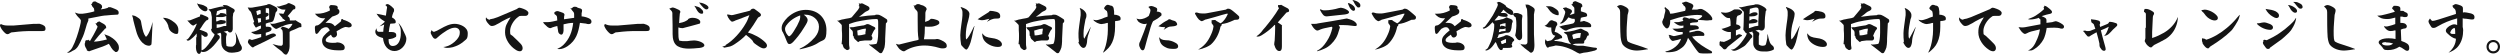
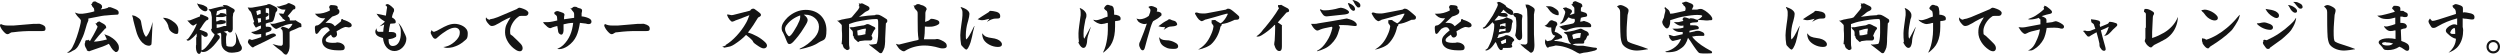
<svg xmlns="http://www.w3.org/2000/svg" id="_レイヤー_1" data-name="レイヤー_1" width="1038.5" height="22.7" version="1.1" viewBox="0 0 1038.5 22.7">
  <defs>
    <style>
      .st0 {
        fill: #141414;
      }
    </style>
  </defs>
  <path class="st0" d="M15.5,9.9c.2,0,.6,0,1,0,1.8.5,2.4,1,2.4,2s-.6,1-1.7,1-1,0-1.3,0c-.8,0-1.7,0-2.5,0-2.8,0-4.8.1-8,.5-.8,0-1,.2-1.3.4-.4.3-.7.4-1,.4-.5,0-1-.4-1.8-1.3-.5-.6-.8-1-1-1.5-.2-.3-.3-.6-.3-.9s.1-.3.4-.5c.8.4,1.6.6,2.8.6h2.5s8.3-.7,8.3-.7h1.4Z" />
  <path class="st0" d="M46.5,3.2c1.3.5,1.5.6,1.9.8.6.3.9.7.9,1.2,0,.8-.2.9-.9.9-1.3,0-2.7.2-4.1.3-.9,0-3.3.4-4,.6-1.2.2-2.4.5-3.6.7,0,.2,0,.5,0,.8-.2.4-.3.7-.6,1.5-.4,1.5-.9,3-1.2,4-.2.6-.6,1.6-1.6,3.6s-1.2,2.1-1.8,2.7c-.3.3-.5.4-.9.6-.1,0-.4.2-.6.3-.3.2-.6.4-.9.5-.3.2-.6.2-.7.2s-.3,0-.5-.3c.3,0,.5,0,.7-.2.5-.4,1.1-1,1.5-1.8,1.2-2.2,2.4-5.8,3.1-8.7.3-1.1.4-1.9.4-2.3s-.1-.4-.3-.6c-.2-.3-.3-.5-.7-.8-.4-.4-.7-.8-.9-1.1-.2-.3-.4-.6-.6-.9h0c.9.3,1.4.5,1.9.5s.8,0,1.3,0c1-.1,2.1-.3,3-.5.9-.2,1.4-.3,1.9-.5-.1-1.1-.1-1.2-.5-1.6s-.5-.6-.6-1c0,0-.1-.2-.3-.4.2,0,.3,0,.5-.3,0-.4.4-.8,1-.8s.5.1,1,.4c.2,0,.5.3.9.4.4.2,1.2.6,1.2,1.3s0,.5-.2.7c-.1.1-.2.3-.3.5,1.3-.2,2-.3,2.4-.5.5-.1.6-.2.7-.4h.9ZM36.6,16.5c0,0,.2,0,.3.2,0,.1.3.2.5.3,1-1.6,1.9-3.3,2.7-4.9.2-.4.4-.8.4-1s0-.2-.2-.4c-.1-.1-.2-.3-.3-.4-.1-.2-.2-.4-.4-.6.1,0,.3,0,.4,0s.2,0,.4-.4c.1-.2.3-.2.9-.4.4.3.6.4,1.7,1,.7.4,1.1.9,1.1,1.5s0,.3-.3.4c-.1,0-.3.2-.5.5-1.8,1.9-2.8,3.1-4.3,5,1.3,0,3-.3,5.4-.9-.2-.4-.4-.9-.6-1.3-.1-.4-.3-.6-.5-.9.4.2.8.3,1.3.5.7.2,1.5.7,2.2,1.2.9.7,1.5,1.2,2.2,2.4.3.5.4,1.1.4,1.6,0,.9-.5,1.7-1.1,1.7s-.5,0-.6-.2c-.6-.4-1-.8-1.5-1.6-.3-.5-.6-1.1-1-1.6-1.7.9-3.2,1.4-5.6,2.2-.8.3-1.8.6-2,.7-.2.1-.4.2-.5.2s-.4,0-.7-.2c-.3-.1-.4-.2-.4-.7,0,0-.3-.3-.4-.6-.3-.5-.4-1-.4-1.3s0-.3,0-.4c.1-.2.2-.4.2-.8,0-.3,0-.4.4-.6h.7Z" />
  <path class="st0" d="M58.8,10.2c.5,2.6.9,4,1.8,5.1.4-.2.6-.6,1-1.2.6-1.1,1.1-2.2,1.8-5h0s-.4,8.2-.4,8.2c0,1-.1,1.2-.3,1.4-.2.1-.5.3-.7.3-2.8,0-4.7-3.3-5.4-6-.5-1.7-1-3.7-1.2-4.5-.1-.7-.2-.9-.2-1.1-.1-.5-.2-.6-.4-1,1.1,0,1.6.3,2.9,1.2.6.5.7.7.9,1.4l.2,1.2ZM67.9,7.4c1.2,0,2.3.4,3.4,1.1,1.9,1.2,2.8,2.3,2.8,4s-.4,1.6-1,1.6-2-.7-2.6-1.6c-.2-.3-.4-.8-.6-1.6,0-.2,0-.4-.2-.7-.3-.8-.6-1.3-2-2.8h.2Z" />
  <path class="st0" d="M81.7,15.3c0-.4,0-.9,0-1.4-1,1.3-1.9,2-2.8,2.7-.3.2-.6.3-.9.3-.2,0-.3-.2-.6-.4.5-.1.7-.4,1-.7,1.4-1.8,2.7-4.1,3.4-6-.3.1-.6.3-.9.5-.3.3-.5.3-.7.3s-.6-.2-1-.6c-.2-.2-.5-.5-1.4-1.5.2,0,.3,0,.5,0,.3,0,.6,0,1-.2.1,0,.8-.3,3.8-1.5v-.4s.1-.4.1-.4c.8,0,1.1.2,1.5.4,1.5.6,1.9.8,1.9,1.3s-.3.6-.9.8c-.6.6-1.1,1.3-1.5,1.9-.2.3-.6,1.1-1.3,1.9,1.5.5,2.2.8,2.8,1.1.4.2.6.6.6,1,0,.6-.4.9-1,.9s-.5-.2-.8-.4c-.4-.2-.6-.4-.8-.6v6.6c.1,0,.5-.1.9-.4,1.3-.9,2.7-2.9,4.2-5.4.2-.3.3-.6.3-.8s-.1-.2-.3-.3l-.4-.4c-.3-.3-.5-.5-.6-.9,0-.2-.1-.3-.1-.4s0-.3.3-.4v-4.8c-.2-1.1-.3-1.8-.4-2.1-.4-.4-.6-.6-1-1.1.3,0,.5-.1.7-.1h.2c.5-.1,1.1-.3,1.5-.4,1.9-.5,2.8-.7,4-.7l-.5-.6c.3,0,.6,0,.8,0,.6,0,1.1.1,1.8.5.8.4,1.6.9,1.8,1,.4.2.6.5.6.8s-.2.6-.6,1.1l-.2,1.6v4.9c0,.8-.5,1.5-1,1.5s-.6,0-1.2-.7l-1.6.4.5.2.5.3c.3.2.3.3.3.5s0,.3-.1.5c-.2.4-.2,1-.2,1.4,0,1.4,0,2.1.2,3,.5.2.9.3,1.7.3s.8,0,1.2-.3c.9-.6,1.1-1.4,1.1-2.9,0-.5,0-1-.1-1.4,0-.4-.2-.8-.3-1.4h0c.5.7.7,1.2,1.7,3.9.1.4.2.7.7,1.5.3.5.4.8.4,1.2,0,.8-.6,1.3-1.7,1.6-1,.2-1.9.3-2.5.3-.8,0-1.4-.1-1.9-.4-1.1-.5-1.9-1.3-2.3-2.5-.1-.5-.2-1-.2-3.1v-1.3c0-.4,0-.6-.4-1l-1.4.5c.8.5,1.2.8,1.2,1.2s0,.6-.4,1c-1.6,2.1-2.7,3.5-4.4,4.6-.7.5-1.4.7-2.1.7-.3,0-.6,0-.9-.2-.1.7-.4,1-.8,1-.7,0-1.3-1.2-1.3-2.6s0-.6.1-1.2c0-.5,0-.9,0-1.8v-1.2ZM82.4,1.6c.2.1.6.2,1.2.3.6.1,1.3.4,2.1.9.3.2.5.6.5,1s-.3.9-1,.9-1.8-.8-2.4-1.5c-.4-.6-.7-1.1-1-1.9.2.2.5.3.6.4ZM91.1,5.8c.2,0,.3-.2.5-.4.7,0,1.3.1,2,.3.2.2.3.3.4.7v-1.3c0-.7,0-1.1-.2-1.4-1.5.2-2,.3-3.7,1v.3c-.2.7-.2,1-.3,1.4.3,0,.6-.1,1.1-.4h.2ZM89.8,8.9c.5,0,.6-.1,1.2-.4.4-.1.6-.2.8-.2l1.4.2c.4,0,.6.3.6.6s-.1.5-.4.6c-.6.2-1.4.4-2.3.4s-.7,0-1.1,0v1.5c1-.1,1.8-.4,2.1-.5.4-.1.6-.2.9-.3h1s0-4.2,0-4.2c-.4.3-1.3.5-2,.5-.9,0-1.7,0-2.2-.1v1.8Z" />
  <path class="st0" d="M110.5,11.1c.6,0,1.2,0,1.5.1.5.1.8.4.8.8s-.1.6-.5.9c-.3.2-.8.4-1.9.7v1.3c.5-.2,1.1-.4,2.1-.8.4-.1.7-.2,1-.2s1.1.2,1.1.7-.2.4-.4.5c-1.6.8-2.8,1.5-4.3,2.2-1.4.7-3,1.4-4.2,2-.3.3-.5.4-.7.4s-.6-.2-1.6-1.4c-.3-.4-.4-.6-.4-.7s0-.2,0-.3c0-.3,0-.4.2-.5,0-.2.1-.3.2-.5h.2c0,0,.3,0,.3,0,.3.2.6.3.8.3,1.2-.3,2.5-.7,3.8-1.2v-1.3c-.7.1-1.3.2-1.9.2s-1.4-.2-2.3-1c.9-.1,1.4-.2,2.1-.5.7-.3,1.4-.6,2-1v-1.2c-.5.1-.9.3-1.4.5-.2.2-.4.3-.6.3s-.3,0-.4-.3c-.4-.6-.6-1-.8-1.6.1-.1.3-.3.4-.5,0-.2-.2-.3-.2-.5-.2-.5-.3-.9-.6-2-.2-.7-.4-1.1-.6-1.6-.2-.2-.4-.3-.6-.6-.2-.2-.3-.4-.7-1.2.4,0,.8.1,1.2.1.6,0,1-.1,1.5-.2,1.9-.3,3.6-.6,5.3-1,.3-.3.6-.3.9-.3s.7.1,2.2.9c1.1.6,1.2.8,1.2,1.2s0,.6-.3.9c0,.1-.2.3-.4.5-.1.6-.2,1-.3,1.4-.3,1.1-.5,1.8-.8,2.2-.2.2-.4.3-1.2.5-.5,0-1.2.3-1.8.5v1ZM108.3,5.8c0-.7,0-.9,0-1.2s-.1-.4-.3-.5l-1.2.4c-.2,0-.3.1-.3.3h0c0,.1.3,1.5.3,1.5l1.5-.6ZM108.4,9v-1.4s-1.4,0-1.4,0l.3,1.9,1.2-.4ZM111.8,8c0-.3,0-.7,0-1.1s0-.7,0-1.2c0-.4,0-1.1,0-1.3,0-.4,0-.7-.2-1-.2,0-.5,0-.7,0s-.4,0-.5,0c0,0,0,.2,0,.4s0,.1,0,.3c0,.2,0,.4,0,1.2.8,0,1.2.2,1.2.7s-.4.7-1.2,1.1v1.2s1.3-.3,1.3-.3ZM117,11.4c.1-.2.3-.3.5-.3.3,0,1.8.5,2.4.9.6-.5,1-1,1.3-1.5.1-.2.2-.3.3-.6-.2,0-.4,0-.6,0-.5,0-1.5.3-2.3.5-1.1.4-2.4.9-3.1,1.3-.3.2-.6.3-.7.3-.3,0-.6-.1-.9-.4-.7-.5-1.2-1-1.7-1.9.4.1.6.2.8.2.5,0,1.1,0,2.2-.4,1.1-.3,2.3-.6,3.4-.9-.5-.5-.9-.7-1.2-.9,0,0-.1-.1-.1-.3-.6-.6-1.1-1.2-1.5-1.8.6,0,1.3,0,1.9.2.4-.7.7-1.2.9-1.8h-.3c-.7,0-1.3,0-1.8-.3-.5-.2-1-.5-1.6-1h.2c.6,0,1.1,0,1.4-.2.8-.2,1.5-.4,2.1-.6.3-.1.6-.2.8-.4,0,0,.3-.2.4-.2s.4,0,.6.1c1,.4,1.8.8,1.9.9.3.2.4.4.4.7s0,.6-.2.7c0,0-.1.2-.4.2-.2,0-.4.1-.5.3-.7.9-1.3,1.6-2.1,2.5.6.4.9.8.9,1.4s0,.3,0,.4c.7,0,1.3,0,1.9,0,0,0,.2-.1.3-.1s.2,0,.3.1c.5.4,1.1.7,1.8,1.1.3.1.5.3.5.9s0,.4,0,.6c0,.2-.2.2-.4.2s-.4,0-.6.1c-1.2.6-2.4,1.1-3.5,1.5,0,.1-.2.3-.4.3v.6c0,.9,0,2.2,0,3.8,0,.6,0,1.2,0,1.6s-.1,1.3-.3,1.9c-.1.3-.4.8-.7,1.3-.1.2-.4.3-.6.3s-.6-.2-.9-.5c-.5-.6-1-1.1-1.6-1.5-1.2-.8-2-1.6-3-2.4h0c.6.1,1.1.3,1.5.4.6.2,1.4.3,1.9.3s.5,0,.7-.3c.2-.2.2-.5.2-1v-1.4c0-2.2,0-3-.2-3.7-.2-.3-.5-.6-.8-1l.6-.2Z" />
  <path class="st0" d="M142.3,8.1c1.7.5,2.6,1,3.3,1.5.3.2.5.6.5,1s-.4.7-1.2.8c-.6-.1-.9-.2-1.5-.2-1.2.4-2,.8-3.6,1.8.1.5.2.9.2,1.3,0,.7-.7,1.3-1.3,1.3s-.9-.4-1.2-1.2c-1.7,1.1-2.2,1.7-2.2,2.2s.1.6.5.8c.4.2,1.2.4,2.4.4s1.2,0,1.9-.2c1.1,0,3.1.7,3.1,2.1s-1.1,1.2-2.9,1.2-3.2-.3-4.2-.7c-1.5-.7-2.3-1.8-2.3-3.3s.9-2.4,3.2-4.3c-.6-1.1-.9-1.3-1.6-1.3s-1.2.3-1.9.7c-.7.8-1,1.2-1.2,1.5-.3.4-.6.6-.8.6-.2,0-.5-.3-.5-.5-.1-.5-.2-1.3-.2-2,0-.6.2-.9.5-1,.6,0,.9-.2,1.1-.3.6-.3,2-1.7,2.7-2.7-.3,0-.6,0-.9,0-1.3,0-2.3-.6-3.4-1.9.4,0,.6,0,1,0,1.7,0,3.4-.4,5.2-1.3q0-.2,0-.5c0-.2,0-.4-.3-.9.2-.6.4-.9.9-.9.8,0,1.7.1,2.2.3.3.1.5.4.5.8s0,.3-.1.5c.5.1.8.5.8,1.1,0,1.1-1.1,1.5-3,2.1-.9.9-1.5,1.4-2.8,2.6h.9c1.2,0,2.1.2,3,1.4,1.6-1.2,1.9-1.5,2.6-2.1v-.6s.3-.3.3-.3h.5Z" />
  <path class="st0" d="M168.4,14.6c.3.7.4,1,.4,1.5,0,2.6-2.3,5.1-4.9,5.1s-4.5-2.1-4.8-5.4c-1.4-.4-2.1-.7-2.6-1.2-.4-.4-.6-1-.6-1.4s0-.6.5-1.5c0,1,.3,1.4.8,1.5.3,0,.6,0,1,0s.7,0,1,0c0-.9.2-1.9.4-3l-2,.8h0c1-.8,1.6-1.3,2.2-1.9v-.2c-1.8-1.1-2.2-1.4-3.4-3.2,1.4.3,2.8.6,3.9.8.1-.9.2-1.5.3-2.2.1-.6.2-1,.2-1.2,0-.4-.3-.6-.5-.8-.1-.1-.2-.1-.2-.2,0-.1.5-.4.8-.4s.6.1,1,.4c.5.3,1,.8,1.5,1.3.3.3.3.5.3.9s0,.4-.3.9c-.3.8-.5,1.3-.6,2,1.2.7,1.6,1.2,1.6,1.9s-.4.6-1.6.7c-.3,0-.5,0-.7.1-.3,1.3-.5,2.2-.6,3.4.4,0,.8,0,1.2,0,1.2,0,1.9.4,1.9,1.3s-.2.7-.5.9c-.6.4-1.2.6-2.7.8,0,1.8.5,2.8,1.7,2.8,2.6,0,3.4-2.8,3.4-5.3s-.1-2-1-4.3h0c1,1.2,1.4,1.8,1.9,3l1.2,2.5Z" />
  <path class="st0" d="M184.2,19.5c.7,0,1.2-.2,1.8-.4,1.1-.4,2.6-1.3,3.8-2.7.9-1.1,1.2-1.8,1.2-3s-.9-1.9-2-1.9-2,.4-3.3,1.1c-1.1.7-2.5,1.6-3.9,2.9-.5.5-.7.6-1,.6-.4,0-.7-.2-1.1-.8-.3-.5-.8-1.4-.8-1.6s.1-.7.4-1.2c.5.7.6.7,1.1.7.9-.3,1.3-.5,2.7-1.3,1.8-1,3.7-2,5.8-2s5.4,1.3,5.4,3.9-.6,2.4-1.9,3.6c-1.2,1-2.6,1.7-4.3,2.2-.8.2-1.6.3-2.3.3-.5,0-.7,0-1.5-.3h0Z" />
  <path class="st0" d="M203.6,8c1.1-.2,1.7-.3,3.2-.9,2.6-1.1,5.1-2.2,7.8-3.3.6-.4.8-.6,1.2-.6s.8.2,1.7.5c1.3.5,2,1.1,2,1.7s-.4,1.2-1.2,1.2c-.6,0-1.2,0-1.8,0s-.7,0-1.2.4c-1.8,1.2-3.4,3.8-3.4,5.8s.2,1.4,1,2.1c1.2,1.1,2.1,2,3.2,3.1.8.8,1,1.4,1,2.1s-.5,1.2-1.1,1.2-1.2-.2-1.9-.7c-2.3-1.5-4.3-4.3-4.3-7.1s.7-3.6,2.3-6.3c-1.2.4-2.3,1-3.6,1.7-.7.5-1.5.9-2.3,1.3-.6.4-1.4.6-1.9.6s-.9-.3-1.4-.9c-.6-.6-1.1-1.5-1.1-1.9,0-.2,0-.4.1-.8.5.7.8.9,1.6,1Z" />
  <path class="st0" d="M241.5,6.8c.7,0,2,.3,2.9.7.9.4,1.3.8,1.3,1.5s-.5,1-1.1,1-.6,0-1.2-.2c-.9-.1-1.7-.2-2.5-.3-.7,4.3-1.6,7.2-5,9.6-1.3.9-2.6,1.3-3.5,1.3s-.4,0-.9-.1c1.1-.5,1.6-.8,2.4-1.5,2.6-2.5,3.8-5.6,4.2-9.3-1.3,0-2.8.3-4,.6,0,1.3,0,1.8,0,2.7-.1,1.1-.5,1.6-.9,1.6s-1.1-.4-1.3-1.1c0-.4-.2-1-.4-2.5-.9.2-1.5.4-2.1.6-.3.2-.7.3-.8.3-.3,0-1-.2-1.7-1-.5-.5-1-.8-1.3-1.5.7,0,1,0,1.3,0,1.1,0,1.7,0,4.6-.7-.1-1.4-.1-1.6-.2-1.8-.2-.3-.4-.5-1-.9v-.7c.6-.4.8-.5,1.2-.5.3,0,.7.1,1.1.3.3,0,.4.2.9.3.6.2.9.4,1,.9-.2.7-.2,1-.2,1.6v.3c1.4-.2,2.8-.4,4.2-.6v-1.2c0-.7,0-1-.7-1.7l-.9-1.2.6.2c.5-.6.8-.7,1.2-.7.4,0,.8,0,1.1.3.3.2.8.3,1.2.4.4.1.8.4.8.8s-.1.8-.2,1.2c0,.5,0,.9,0,1.3h.5Z" />
  <path class="st0" d="M266.5,9.9c.2,0,.6,0,1,0,1.8.5,2.4,1,2.4,2s-.6,1-1.7,1-1,0-1.3,0c-.8,0-1.7,0-2.5,0-2.8,0-4.8.1-8,.5-.8,0-1,.2-1.3.4-.4.3-.7.4-1,.4-.5,0-1-.4-1.8-1.3-.5-.6-.8-1-1-1.5-.2-.3-.3-.6-.3-.9s.1-.3.4-.5c.8.4,1.6.6,2.8.6h2.5s8.3-.7,8.3-.7h1.4Z" />
-   <path class="st0" d="M285.7,8c.8-.5,1.3-.6,2-.6,1.7,0,3.2.8,3.2,1.7s-.4.7-1.3,1c-1.7.5-4.1,1.1-6,1.6-.7,0-1.2-.1-1.8-.3,0,1.1,0,1.5,0,2.2,0,1.5,0,2.2.4,3.3.9.2,1.8.2,2.2.2.7,0,1.5,0,2.5-.2.5,0,1.1-.1,1.4-.1.7,0,1.9.2,2.8.6.9.4,1.5.9,1.5,1.4s-.5.9-1.9,1.1c-1.8.2-3.7.3-4.5.3-1.6,0-3.3-.2-4.7-1-1.7-1-2.1-3.2-2.1-5,0-2.4,0-5.1-.1-7.8,0-.3,0-.6,0-1-.1-.6-.2-.8-1.3-1.8.8-.3,1.2-.5,1.4-.5.4,0,1.7.5,2.4.9.5.2.8.6.8.8,0,.2,0,.5-.2.8-.1,1.4-.2,1.8-.3,4,2.1-.4,2.6-.7,3.8-1.5ZM291.1,3.6c.7.5,1,.9,1,1.5s-.3.6-.7.6c-.6,0-1.1-.4-1.5-.9-.3-.4-.5-.7-.8-1.3-.2-.4-.4-.7-.7-1.1,1.2.3,2,.5,2.7,1.1ZM290.6,1.1c1,0,2.1.5,2.9,1,.7.5.8.8.8,1.1s-.3.7-.8.7-.7-.2-1.3-.7c-.2-.2-.5-.5-1.1-1.2-.2-.3-.4-.6-.7-1h.2Z" />
  <path class="st0" d="M301.4,18.7c3.1-1.8,6.5-5.6,8.4-9,.6-1,1-2,1.5-3.4-1.2.5-3.2,1.2-4.4,1.7-1.3.4-1.6.6-2,.8-.3.1-.6.2-.7.2-.3,0-.6-.2-1.1-.8-.5-.6-.8-1.2-1.1-2,0-.1.2-.2.3-.2.4,0,.7.2,1.6.3.3,0,.8-.1,1.9-.4,2.1-.5,3.7-.9,5.5-1.4.4-.1.4-.1.6-.5.5-.4.7-.4,1.1-.4.3,0,.5.2,1.2.7.3.2.8.6,1.2.9.4.3.7.6.7,1s-.2.6-1.2,1.1c-1.3,2.2-2.7,4.3-4.2,6.2,2.6.8,5.1,2.1,7.1,4,.6.6.8,1,.8,1.5,0,.6-.6,1.1-1.3,1.1-.7,0-1.4-.3-3.1-1.5-.7-.5-1-.7-1.3-1.1-.2-.6-.5-.9-1.5-1.8-.6-.5-1.1-.9-1.5-1.2-1.2,1.3-2.8,2.6-4.8,3.9-.6.4-1.2.7-1.8.9-.6.1-1.7.4-2.4.5-.1,0-.4-.2-.9-.5.7,0,.9-.2,1.6-.5Z" />
  <path class="st0" d="M332.1,20.3c2.6-1.2,4.4-2.6,6.4-4.8,1.2-1.5,1.7-2.8,1.7-4.4,0-2.9-2.6-5-5.6-5s-.5,0-.7,0c1.2.9,1.6,1.6,1.6,2.2s-.3,1.3-1.4,3c-1.8,3-3.4,4.8-4.6,6.1-.6.6-1.1.9-1.5.9s-.6-.1-.8-.4c-.2-.4-.5-.9-1-2.3-.3-.8-.6-1.4-1-2.2-.4-.5-.5-1.1-.5-1.8,0-1.4.9-2.8,2.5-4.4,2.2-2,4.8-3.1,7.5-3.1,5.3,0,8.6,3.6,8.6,8.4s-1.2,3.8-3.3,5.2c-1.7,1.2-4.1,2-7.8,2.8v-.2ZM326.7,10.4c-.4.6-.6,1.1-.6,1.7s.4,1.7,1,2.4c.3.4.6.6.7.6s.6-.3,1-.8c.6-.7,1.3-1.9,2.3-3.6.8-1.6,1.3-2.6,1.3-3.5s0-.5,0-.8c-2.3.8-4.5,2.3-5.7,4.1Z" />
  <path class="st0" d="M349.6,18.3c.2-1.2.2-2.5.2-3.3s0-1.3-.1-2.5c0-.3,0-.7,0-1.2,0-.7,0-.9-.2-1.1-.4-.5-.8-.8-1.2-1.2-.1,0-.3-.3-.6-.4.4,0,.7,0,1.1-.2.6-.2,1.2-.4,1.6-.4.6-.1,1.2-.3,2.1-.4.4,0,.8-.2,1.3-.4l2.6-3.1c.5-.8.6-.9.6-1.2s0-.2,0-.2c-.2-.1-.3-.2-.3-.4h.2s0-.5,0-.5c0-.2,0-.3-.3-.6.3.2.6.3.7.4.2-.1.3-.2.5-.2.2,0,.6,0,1,.3.5.2,1.1.6,1.6.8.4.2.8.5.8,1s-.3.7-.6.9c-.8.3-1.2.6-1.6.9l-.7.6c-.5.4-.8.6-1.5,1.1,3.2-.5,4.8-.6,6.7-.7l.3-.2h.7c.6,0,1.1.2,1.6.5s1.4.8,2.1,1.3c.3.2.4.4.4.8s-.2.7-.6,1l-.3,6.3c0,.9,0,1.6-.1,2.5-.1,1.1-.2,1.4-.6,2.3-.5,1-.6,1.3-1.1,1.3s-.6-.2-1.1-.6c-.8-.6-1.8-1.4-2.3-1.8s-.5-.4-.8-.6c-.3-.2-.5-.3-.8-.7.4.1.8.1.9.1.3,0,1.4-.1,1.8-.2.4,0,.5-.1.6-.3.3-.6.6-2.2.6-4.4s0-2.1,0-3.9c0-1.6-.1-1.8-.8-1.8-2,0-5.3.5-8.1,1.1-1.7.4-2.5.8-3.2,1v7.7c0,.7,0,1.4.2,2.2,0,.3,0,.5-.2.6-.3.2-.5.3-.7.3s-.4,0-.7-.3c-.3-.3-.6-.4-.7-.5-.2-.4-.4-.7-.5-1.2v-.3ZM354.3,14.8c0-.4,0-.7,0-1.1,0-.4-.1-.6-.2-.9-.6-.5-1-1-1.2-1.4.6-.1.9-.1,1.5-.1,1.4-.3,2.5-.5,3.9-.7.6,0,.8-.2,1.2-.3.2-.2.6-.3.9-.3s.6.1,1.2.4c.4.2.8.5,1.4.7.3.1.6.3.6.7s0,.3-.3.5c-.2.2-.3.5-.5.8-.4.7-.5,1.1-.8,1.8.3.3.4.6.4.9,0,.6-.4,1-.8,1s-.5,0-.7,0c-.2,0-.5,0-.6,0-.8,0-1.4,0-2.6.2-.4,0-.6.1-.8.2-.2.1-.3.2-.4.3,0,0-.2-.1-.4-.3-.4-.4-.7-.7-1.1-1l-.4-.8v-.4ZM356.4,14.7c1.1,0,1.9-.2,3.1-.5v-.8c.1-.5.2-1,.2-1.5-.9,0-2.1.3-3.6.8l.2,2Z" />
  <path class="st0" d="M372.3,18.2c.6.3.9.3,1.2.3,2.3-.5,4.1-1.1,6.1-1.5,1.4-.3,1.7-.3,2-.6-.4-2.1-.4-4.6-.4-8v-2.5c0-.5,0-.9-.2-1.2-.1-.2-.3-.4-.6-.7-.3-.3-.5-.5-.6-1,0-.4-.2-.5-.4-.7h.7c.4-.4.8-.6,1.2-.6s.6,0,.7.1c.4.2.7.3,1.1.4.3,0,.9.4,1.2.6.5.4.6.6.6,1s0,.3-.2.5c-.1.3-.3.8-.3,1,0,1.4,0,2.5-.1,3.8,1-.3,1.7-.6,1.9-.9.4-.4.5-.4.8-.4.6,0,1.3.2,1.9.4,1,.3,1.3.7,1.3,1.2s-.2.6-.5.8c-.3.2-.9.5-1.4.6-.9.3-1.7.3-2.4.3s-1.2,0-1.7-.1c0,1.9-.1,3.8-.4,5.3,1.2,0,2.8,0,4,0s.5,0,.7,0c.4-.1.8-.1,1-.1s.9.2,1.5.5c1.8.8,2.3,1.5,2.3,2.4s-1,1-1.6,1-1,0-1.5-.2c-2.3-.7-4.5-1-6.2-1-2.8,0-5.8.8-8,2.2-.2.2-.4.2-.6.2-.4,0-1-.3-1.6-.8-.3-.3-.6-.6-.9-1.1-.1-.2-.4-.6-.6-.9v-.3Z" />
  <path class="st0" d="M399.1,2.9c1.3.4,2.3.9,2.7,1.3.6.5.9,1,.9,1.6s-.2,1.6-.5,2.7c0,.3-.2.5-.2.7-.5,1.6-.8,3.8-.8,5.3s0,1.4.2,1.9c.9-.9,1.3-1.5,3.3-5.6h.1c-.2,1-.3,1.2-.6,2.4-.2,1.1-.6,3-1,4.3-.3.9-.6,1.7-1.1,2.5-.3.4-.5.6-.7.6s-.7-.3-1.5-1.2c-.5-.5-.6-.6-.7-1.1-.2-1.2-.3-2.5-.3-3.7,0-.9.2-2.6.4-4.1.3-2.1.5-3.4.5-4.1,0-.5,0-.9,0-1.3,0-.7-.2-1.2-.7-1.9h0ZM410,9c.6-.6.7-.8,1-1.2-.6.1-1.2.3-2.1.5-.4,0-.7.1-1,.1-.5,0-1-.1-1.8-.4,1.2-.8,2.4-1.6,4.2-2.7.4-.2.6-.4.7-.6,0,0,.2-.2.4-.2.5,0,1.9.2,2.5.4,1.1.3,1.6.9,1.6,1.8s-.5,1-1.2,1-1.4,0-2.2.3c-.7.2-1.4.7-2,1h0ZM408.1,13.9c.5.7,1,1.1,1.4,1.3.7.3,1.6.5,2.5.6,1.7.2,3,.7,3.7,1.5.3.3.5.7.5,1.1,0,.9-.8,1.1-1.7,1.1-2.3,0-4.8-1.3-5.8-2.9-.5-.8-.7-1.8-.7-2.7h.2Z" />
-   <path class="st0" d="M423.1,18.3c.2-1.2.2-2.5.2-3.3s0-1.3-.1-2.5c0-.3,0-.7,0-1.2,0-.7,0-.9-.2-1.1-.4-.5-.8-.8-1.2-1.2-.1,0-.3-.3-.6-.4.4,0,.7,0,1.1-.2.6-.2,1.2-.4,1.6-.4.6-.1,1.2-.3,2.1-.4.4,0,.8-.2,1.3-.4l2.6-3.1c.5-.8.6-.9.6-1.2s0-.2,0-.2c-.2-.1-.3-.2-.3-.4h.2s0-.5,0-.5c0-.2,0-.3-.3-.6.3.2.6.3.7.4.2-.1.3-.2.5-.2.2,0,.6,0,1,.3.5.2,1.1.6,1.6.8.4.2.8.5.8,1s-.3.7-.6.9c-.8.3-1.2.6-1.6.9l-.7.6c-.5.4-.8.6-1.5,1.1,3.2-.5,4.8-.6,6.7-.7l.3-.2h.7c.6,0,1.1.2,1.6.5s1.4.8,2.1,1.3c.3.2.4.4.4.8s-.2.7-.6,1l-.3,6.3c0,.9,0,1.6-.1,2.5-.1,1.1-.2,1.4-.6,2.3-.5,1-.6,1.3-1.1,1.3s-.6-.2-1.1-.6c-.8-.6-1.8-1.4-2.3-1.8s-.5-.4-.8-.6c-.3-.2-.5-.3-.8-.7.4.1.8.1.9.1.3,0,1.4-.1,1.8-.2.4,0,.5-.1.6-.3.3-.6.6-2.2.6-4.4s0-2.1,0-3.9c0-1.6-.1-1.8-.8-1.8-2,0-5.3.5-8.1,1.1-1.7.4-2.5.8-3.2,1v7.7c0,.7,0,1.4.2,2.2,0,.3,0,.5-.2.6-.3.2-.5.3-.7.3s-.4,0-.7-.3c-.3-.3-.6-.4-.7-.5-.2-.4-.4-.7-.5-1.2v-.3ZM427.7,14.8c0-.4,0-.7,0-1.1,0-.4-.1-.6-.2-.9-.6-.5-1-1-1.2-1.4.6-.1.9-.1,1.5-.1,1.4-.3,2.5-.5,3.9-.7.6,0,.8-.2,1.2-.3.2-.2.6-.3.9-.3s.6.1,1.2.4c.4.2.8.5,1.4.7.3.1.6.3.6.7s0,.3-.3.5c-.2.2-.3.5-.5.8-.4.7-.5,1.1-.8,1.8.3.3.4.6.4.9,0,.6-.4,1-.8,1s-.5,0-.7,0c-.2,0-.5,0-.6,0-.8,0-1.4,0-2.6.2-.4,0-.6.1-.8.2-.2.1-.3.2-.4.3,0,0-.2-.1-.4-.3-.4-.4-.7-.7-1.1-1l-.4-.8v-.4ZM429.9,14.7c1.1,0,1.9-.2,3.1-.5v-.8c.1-.5.2-1,.2-1.5-.9,0-2.1.3-3.6.8l.2,2Z" />
  <path class="st0" d="M448.2,17.5c-.2-1.5-.2-2.4-.2-3.7s.5-4.5.9-7.5c0-.3,0-.5,0-1.1s0-.9-.4-1.9c1.5.5,2.8,1.8,2.8,2.9s-.1,1-.4,1.9c-.4,1.9-.8,4.2-.8,5.7s0,1.6.3,2.3l2.6-4.8h.1c-.5,1.6-1,3-1.2,3.7-.2.6-.2,1.2-.3,1.7,0,1.1-.3,2.1-.6,2.6-.2.4-.6.6-1,.6s-1.2-.4-2-2.1v-.5ZM458.2,21.8c1-1.9,1.4-3.8,1.7-5.7.2-1.4.3-2.3.3-3.6s0-1.8,0-3c-.5,0-.9.2-1.3.3-.8.1-1.2.2-1.3.2-1.1,0-2.8-.8-3.5-1.8.8.1,1,.2,1.1.2.6,0,1.4-.2,2.5-.6.8-.4,1.5-.6,2.4-.9,0-.8,0-1.5-.3-2.3-.5-.3-.9-.6-1.2-1.2.3-.5.4-.7.6-.9.3-.3.6-.5.8-.5s.6,0,1.2.3c.4,0,.9.2,1.1.5.3.3.4,1,.5,2v1.3c1.2,0,2.7.5,2.7,1.5s-.2.8-1.5,1.1c-.3,0-.5,0-.8.1,0,1.5,0,1.8,0,2.2,0,2.7-.4,4.9-1.2,6.6-.8,1.8-2,2.9-3.6,4.2h0Z" />
  <path class="st0" d="M472.1,7.7c.3.1.9.3,1.3.3,1.3,0,2.8-.6,3.8-1.4.5-1.2.7-1.8.7-2.2s-.1-.7-.5-1.1-.3-.3-.3-.4.6-.4,1.1-.4,1.3.3,1.9.6c.4.2.6.4.6.8s0,.4-.2.9c.9,0,2,.4,2,1.1s-.2.7-.5.9c-.6.6-1.5,1.2-3,2-.4.6-1,2.2-1.4,3.8-.7,2.4-1.4,4.7-2,7.1-.2.8-.5,1.2-.9,1.2-.4,0-.8-.3-1.1-1-.3-.5-.4-1-.4-1.2,0-.4,0-.8.5-1.7,1-2.4,2.1-5.3,2.7-7.2-.4.1-.7.2-1,.2-.6,0-1.8-.4-2.4-.9-.3-.3-.4-.4-.8-1.2h0ZM483.3,12.5c.3-.4.6-.8.7-1.2-1,0-1.9-.1-2.8-.4,1.7-1.3,2.2-1.7,3.8-2.5.3-.3.5-.4.7-.4s.1,0,.3,0c.6.3,1,.5,1.9.7.5.1,1.1.9,1.1,1.4s-.7.8-2.3.9c-.6,0-1.1.1-1.5.3-.7.4-1.1.6-1.8,1.1h0ZM481.5,15.4c.6.9,1.3,1.2,2.7,1.3,1.1,0,1.6.1,2.3.3,1.7.6,2.9,1.2,2.9,2.2s-.9,1.1-1.8,1.1c-1.5,0-2.4-.1-3.3-.6-1.9-.9-2.5-1.9-2.8-4.2h.1Z" />
  <path class="st0" d="M503.3,8.4c.4,0,.8-.1,1.2-.1s.4,0,.8.4c.6.3,1.1.7,1.7,1,.8-.5,1.2-.9,1.8-1.7.4-.5.7-1.1,1.3-2.3,0,0-.3,0-.4,0s-.4,0-.6.1c-1.1.3-2.3.6-2.8.8-1.6.5-3.6,1-5.4,1.5-.3,0-.5.2-.9.4-.4.2-.6.3-.7.3-.4,0-.8-.3-1.3-.7-.4-.4-.9-1.1-1.6-2.4,0-.4.3-.5.5-.5s.2,0,.3,0c.9.3,1.3.4,2.3.4s1.3,0,1.8-.1c.7-.1,1.2-.2,3.2-.6,1.8-.4,3.4-.6,4.7-.9.4-.2.6-.4.9-.4.9,0,1.3.3,3.3,2,1.2,1,1.4,1.2,1.4,1.6,0,.8-.4,1-1.2,1s-.7,0-1.3.3c-.9.4-1.6.7-2.5,1-.7.2-1.5.4-2.3.5,0,.1,0,.2,0,.3,0,.2-.2.6-.5.7-.5,2.8-1.9,5.6-4,7.5-.4.3-1.2.8-1.7,1-1.5.6-2.2.9-3.6,1.1h0c2.4-1.4,4-3.1,5.4-6.3.6-1.3.9-2.4,1-3.5-.2-.4-.5-.8-.8-1.2v-1.2Z" />
  <path class="st0" d="M532.5,10.4c0,.7,0,.9,0,1.7,0,2.5,0,5,0,7.2,0,1.3-.3,1.9-1.1,1.9s-1.6-.8-2.1-2.7c0-.5.1-1.1.2-1.7.1-1.8.2-3.8.2-5.3s0-.9-.2-1.2c-1.2,1.4-3.6,3.3-5.5,4.4-.5.3-1,.5-1.4.5s-.3,0-.7-.1c1-.7,1.9-1.5,2.5-2.4,0-.1.6-.7,1.2-1.4,2.2-2.7,4-5,5.7-7.9-.3-.3-.4-.6-.4-.7,0,0,0-.2,0-.3s0-.1,0-.3h.4c0,0,.3,0,.4,0,.1,0,.3-.1.5-.1.6.3,1.5.9,2.2,1.2.5.2,1.1.6,1.1,1.2s-.4.6-1.1.8l-3.6,4.1,1.9,1.3Z" />
  <path class="st0" d="M556.6,11.4c-.7,2.4-1,3.3-1.7,4.5-1.1,1.8-2.8,3.5-4.7,4.3-1.4.6-2.1.9-3.1,1.1v-.2c1.7-.9,2.7-1.9,4-3.9,1.3-2,1.8-3.3,2.4-5.7l-.3-.4c-1,.2-1.9.4-2.9.6-.5.1-1.2.3-1.7.5-.6.3-1.1.5-1.4.5-.4,0-1.1-.5-1.7-1.3-.3-.4-.4-.6-.9-1.5.4,0,.7,0,1.1,0,.3,0,.5,0,.6,0,.2,0,.7,0,1.3-.2,4.1-.6,7.2-1.2,11.7-2h.3c.6.2,1.3.4,1.9.6,1.1.4,2.1,1.3,2.1,1.9s-.1.6-1,.6c-2.2-.3-3.5-.4-4.9-.4s-1,0-1.6,0l.4.7ZM548.5,3.8c.8.5,1.2.5,1.8.5.8,0,2.2-.1,3.1-.3.9-.1,1.9-.4,2.6-.6.4-.1.8-.2,1-.2.3,0,1.5.3,2,.6.8.4,1.3.8,1.4,1.2,0,.6-.5.8-1.7,1-2.1.2-5,.5-7.5.8h-.1c-1.2,0-1.7-.7-2.8-2.7l.2-.2ZM560,1.3s.5,0,.8.2c.9.4,1.4.9,1.7,1.2.2.2.4.8.4,1.1,0,.4-.3.7-.7.7s-1.2-.7-1.5-1.3c-.4-.7-.6-1.4-.8-1.8h0s0,0,0,0ZM561.9,0c1.2.2,2.2.7,2.7,1.2s.5.8.5,1.1c0,.6-.3.8-.7.8s-.5,0-.7-.3c-.4-.3-.7-.8-1-1.3-.2-.5-.5-1-.9-1.5h0Z" />
  <path class="st0" d="M576.7,8.4c.4,0,.8-.1,1.2-.1s.4,0,.8.4c.6.3,1.1.7,1.7,1,.8-.5,1.2-.9,1.8-1.7.4-.5.7-1.1,1.3-2.3,0,0-.3,0-.4,0s-.4,0-.6.1c-1.1.3-2.3.6-2.8.8-1.6.5-3.6,1-5.4,1.5-.3,0-.5.2-.9.4-.4.2-.6.3-.7.3-.4,0-.8-.3-1.3-.7-.4-.4-.9-1.1-1.6-2.4,0-.4.3-.5.5-.5s.2,0,.3,0c.9.3,1.3.4,2.3.4s1.3,0,1.8-.1c.7-.1,1.2-.2,3.2-.6,1.8-.4,3.4-.6,4.7-.9.4-.2.6-.4.9-.4.9,0,1.3.3,3.3,2,1.2,1,1.4,1.2,1.4,1.6,0,.8-.4,1-1.2,1s-.7,0-1.3.3c-.9.4-1.6.7-2.5,1-.7.2-1.5.4-2.3.5,0,.1,0,.2,0,.3,0,.2-.2.6-.5.7-.5,2.8-1.9,5.6-4,7.5-.4.3-1.2.8-1.7,1-1.5.6-2.2.9-3.6,1.1h0c2.4-1.4,4-3.1,5.4-6.3.6-1.3.9-2.4,1-3.5-.2-.4-.5-.8-.8-1.2v-1.2Z" />
  <path class="st0" d="M607.5,8.1c1.7.5,2.6,1,3.3,1.5.3.2.5.6.5,1s-.4.7-1.2.8c-.6-.1-.9-.2-1.5-.2-1.2.4-2,.8-3.6,1.8.1.5.2.9.2,1.3,0,.7-.7,1.3-1.3,1.3s-.9-.4-1.2-1.2c-1.7,1.1-2.2,1.7-2.2,2.2s.1.6.5.8c.4.2,1.2.4,2.4.4s1.2,0,1.9-.2c1.1,0,3.1.7,3.1,2.1s-1.1,1.2-2.9,1.2-3.2-.3-4.2-.7c-1.5-.7-2.3-1.8-2.3-3.3s.9-2.4,3.2-4.3c-.6-1.1-.9-1.3-1.6-1.3s-1.2.3-1.9.7c-.7.8-1,1.2-1.2,1.5-.3.4-.6.6-.8.6-.2,0-.5-.3-.5-.5-.1-.5-.2-1.3-.2-2,0-.6.2-.9.5-1,.6,0,.9-.2,1.1-.3.6-.3,2-1.7,2.7-2.7-.3,0-.6,0-.9,0-1.3,0-2.3-.6-3.4-1.9.4,0,.6,0,1,0,1.7,0,3.4-.4,5.2-1.3q0-.2,0-.5c0-.2,0-.4-.3-.9.2-.6.4-.9.9-.9.8,0,1.7.1,2.2.3.3.1.5.4.5.8s0,.3-.1.5c.5.1.8.5.8,1.1,0,1.1-1.1,1.5-3,2.1-.9.9-1.5,1.4-2.8,2.6h.9c1.2,0,2.1.2,3,1.4,1.6-1.2,1.9-1.5,2.6-2.1v-.6s.3-.3.3-.3h.5Z" />
  <path class="st0" d="M621.9,15.8c.2,0,.6,0,1-.2.6-.2,1.2-.4,1.9-.6.2-.2.6-.4.9-.4s.6,0,1.3.3l.9.5c.5.2.7.6,1,.9.1.1.1.3.1.4s-.1.3-.4.5c-.3.2-.3.3-.4.5,0,.3-.1.6-.3.8.2.3.3.6.3.8,0,.5-.9.6-1.8.6-.8,0-1.6,0-2.1,0,0,.6-.2.9-.7.9s-.6-.2-1-.7c-.3-.4-.6-1-.8-1.6-.2-.5-.3-.9-.6-1-1,1.6-1.8,2.5-2.6,3-.5.3-1,.5-1.3.5s-.2-.2-.2-.4c.3,0,.4-.2.6-.3.3-.2.5-.6.8-1.2.6-1.2,1.2-2.5,1.5-3.9.4-1.6.7-3.1.7-4.4s0-.8-.2-.9c-.1-.2-.3-.4-.5-.7-1.2,1.3-1.6,1.7-2.6,2.3-.6.3-.8.4-1,.4s-.3,0-.4-.2v-.3c.3,0,.4,0,.6-.2.2-.1.3-.2.6-.6.7-.9,1.8-2.4,2.9-4.2.6-1.1,1.3-2.4,1.8-3.5.2-.4.3-.8.3-1s0-.2-.1-.4c0-.1-.3-.3-.4-.3h0c0,0,.7-.4.7-.4.5,0,.7,0,1,.2.4.2.7.4,1.1.6.5.3,1.2.8,1.2,1.2.6.4,1,.7,1.7,1,.9.5,1.2,1,1.2,1.6s-.2.8-.5.8-.6,0-.9-.2c-.3-.1-.5-.3-.8-.4-.4-.2-.9-.7-1.9-1.6-.3.5-.7,1-1.1,1.4.4,0,1,0,1.5,0,.9,0,1.4.6,1.4,1s-.3.6-.9.6c-1,0-2-.1-2.9-.5-.7.8-1.2,1.4-1.7,2h.6c1.3-.2,1.9-.3,2.4-.5.4,0,1.1-.3,1.4-.5.2-.1.5-.3.6-.3.1,0,.3,0,.5.2.2.1.4.2.8.3.6.2.8.4,1.1.6.1.2.2.5.2.6s-.1.4-.3.8c0,.1,0,.4-.1.7-.1,1.5-.3,1.9-.5,2.4-.3.6-.6.8-1.4.8h-.3c-.3,0-.5,0-1,.2-.6.2-1.3.3-2.2.5l-.4,1.1ZM622.6,13.4c.6-.2.9-.2,1.2-.4.3,0,.9-.1,1.2-.1h.4s0-.5,0-1.2c-.4.3-.9.4-1.3.4-.3,0-.8,0-1.2,0l-.3,1.3ZM623.4,10.7c.2,0,.4,0,.5,0,.6,0,1.2.2,1.5.4,0-.2,0-.4,0-.5,0-.3,0-.6,0-1-.7.1-1.6.3-2.3.6v.5c0,0,0,.4,0,.4l.3-.2ZM623.8,18.3c.6,0,1.1-.3,1.4-.5h.4c0-.4,0-1,0-1.6-.9.3-1.7.7-2.2,1l.4,1.1ZM628.7,5.7c.3-.3.6-.3,1-.3s1,0,1.5.3c.6.2,1.2.4,1.2.9s0,.5-.1.8c0,.3-.1.7-.1,1v1.2c0,1.7,0,3.5.1,5.2,0,.4,0,.9-.2,1.3-.4.4-.6.6-.9.6-.5,0-1.3-.6-1.8-2l.3-1.4c.1-1.1.2-1.9.2-2.7s0-2.1-.2-2.9c0-.4,0-.5-.3-.6-.2-.1-.4-.4-.5-.5-.2-.4-.3-.5-.4-.6h0c0-.1.1-.1.1-.1ZM631.2,18.2c.7.2,1.4.3,2.1.3s.6,0,.8-.2c.3-.2.4-.4.4-1.1,0-1.2,0-2.4,0-3.5,0-1.4,0-2.7,0-3.7,0-1.9,0-3.6-.1-5.2,0-.9-.1-1.2-.3-1.5-.2-.4-.3-.6-.3-.9,0-.2,0-.3-.2-.5h.9c.5,0,1.1.4,1.8.8.5.3,1.2.8,1.2,1.3s0,.5-.1.8c0,.3-.2,1-.2,1.2,0,1.9,0,3.8,0,5.7s0,3.5.1,4.5c0,1,.1,1.8.1,2.5,0,1.2-.2,2.1-.5,2.6-.2.3-.6.6-.9.6-.2,0-.4-.1-.6-.3-.4-.3-.5-.5-.9-.7-.5-.4-.8-.6-1.3-1-.3-.3-.5-.5-.8-.7-.2-.2-.4-.3-.5-.5-.1-.2-.3-.4-.5-.6h0Z" />
  <path class="st0" d="M642.3,16.7c.1.3.4.4.5.4s.3,0,.5-.1c.3,0,.6-.2.9-.2.2,0,.8-.5,1.1-.9.2-.3.5-.6.8-1.1-.7-.1-1-.3-1.2-.7-.4-.7-.5-1.2-.5-2.7-.3,0-.6,0-.8,0-.5,0-1.1-.2-2-.7.5-.2.7-.3,1.1-.7.2-.2.5-.6.8-1,.4-.5.8-.6,1-.6s.4,0,.7.2c.3.1.6.2.8.3.4,0,.9.5.9,1.1s0,.3-.3.7c-.3.5-.4.8-.8,2.5,1,.3,1.1.3,2.2,1.1.7.5.9.7.9,1.2s0,.3-.4.4c-.3,0-.9.3-1.1.4-.3.1-.6.2-.9.2-.3,0-.7.2-1,.5.6,0,1.1,0,2.3.2.4,0,1.3.2,2.5.6.4,0,1.3.4,2.4.6-.9-1-1.1-1.3-1.4-2.5-.1-.5-.2-.8-.3-1.1,0-.2-.1-.3-.3-.5-.3-.2-.5-.4-.7-.5-.1,0-.2-.1-.4-.2h0c.2-.2.3-.3.5-.3.4,0,1-.2,1.7-.2,1.7-.3,2.5-.5,3.7-.9.6-.2,1-.3,1.2-.3s.3.1.9.4c.6.3.9.5,1.5.7.6.3.9.8.9,1.4s0,.3-.3.3c-.3.1-.4.4-.7,1.1-.2.6-.4.7-.9,1.2,0,.2,0,.3,0,.5,0,.5-.3.6-.7.6-.5,0-.9,0-1.4,0-1.4,0-1.8,0-2.8.4,1.1.3,1.9.5,2.2.5h2.3c1.6.3,2.8.5,3.4.6.6.1,1.1.2,1.5.2.6,0,.8.2.8.5s-.6.6-.9.7l-3.1.7-1.6.2-1.6.4c-.2,0-1.4-.6-3.1-1.6-.4-.2-2.3-1-3.2-1.2-.9-.3-2.9-.6-3.4-.6s-.4,0-1,.2c-.5.1-1.2.2-1.5.3-.5,0-.7.2-.9.4-.3,0-.5-.1-.6-.3-.3-.5-.7-1.3-.7-1.9s0-.6.2-1.2h.2ZM642.4,2.6c.1,0,.4,0,.5,0,.2,0,.5,0,.7,0,.5,0,1.3.2,1.9.6,1.5.9,2,1.4,2,2.4s-.2.7-.6.7-1.4-.4-1.9-.7c-.8-.6-1.2-1-1.8-1.9-.3-.5-.5-.8-.9-.8v-.2ZM652.7,1.8c.6,0,.6-.1.7-.9.3-.2.7-.4.9-.4s.2,0,.7.2c.3.1.8.4,1.6.7.4.1.7.6.7,1.1s0,.3-.3.4c-.1,0-.2.3-.3.7,0,.3,0,.6,0,1.1.9.3,1.6.5,1.9.6.6.3.7.7.7,1.1s-.3.5-.8.6c-.8.1-1.2.2-1.8.4-.1.5-.2,1.1-.3,1.6.4,0,.6-.1.8-.1.3-.1.6-.2.7-.2s.3,0,1,.3c.2,0,.6.2,1,.4.5.2,1.1.7,1.1,1.3s-.3.6-.7.6c-1.4,0-1.8,0-3.5,0s-2.6.1-4.6.7c-.8.3-1.1.4-1.3.6,0,0-.2.1-.4.1-.4,0-.8-.2-1.4-.6-.4-.3-.6-.4-.8-.6-.1-.1-.3-.2-.6-.4.8-.3,1.7-.6,2.5-.7.9-.1,1.7-.3,2.6-.5.7-.1.8-.2,1-.4.2-.3.4-.5.4-.8s0-.7-.2-.9c-.2,0-.4,0-.6,0-.2,0-.5,0-.9-.2-.4-.2-.7-.3-1-.4-.7,1.1-1.2,1.5-1.8,2-.4.3-.9.6-1.3.6s-.3,0-.3-.3c.5-.1,1-.8,1.6-2.6.1-.3.2-.6.3-.9.1-.4.2-.6.2-.9s0-.3-.2-.6c-.1-.2-.2-.3-.3-.5,0-.2-.2-.2-.4-.4h0c0-.1,0-.3,0-.3.4,0,.5,0,.8-.2.1,0,.3,0,.4,0,.2,0,.3,0,.5.2,1,.3,1.2.5,1.6.7.3.2.4.5.4.7s0,.4-.4.8c-.2.3-.3.4-.5.7.2,0,.5-.1.8-.2.4-.1.8-.3,1.1-.4,0-.8,0-1.3,0-1.7s0-.8-.3-1c-.9-1-.9-1.1-1.3-1.2h0ZM653.1,14.7c.2.5.3,1,.4,1.5.5,0,1.1-.2,1.3-.3.3,0,.7-.2,1.6-.2.1-.7.2-1.3.3-2-1.4,0-2.5.3-3.5.7v.2Z" />
  <path class="st0" d="M684.5,20.5c-.8,0-1.2.2-2.2.3-.8.1-1.7.2-2.3.2-2.1,0-4.4-.7-5.8-2.3-.4-.5-.8-1.5-1-3.3-.2-2.8-.2-6.7-.2-10.3,0-1.1-.3-1.5-1.3-2.4.5-.4,1-.6,1.5-.6.6,0,1.7.5,2.6,1.1.5.4.7.7.7,1.1s0,.5-.4,1.9c-.1,1.7-.4,4.6-.4,6.6,0,3.1.1,4.1.6,4.5.3.2,1,.6,3,1.2,1.7.5,4.2,1.4,5.2,1.8h0Z" />
  <path class="st0" d="M691.7,2.9c.1.2.3.3.5.5,1.1.8,1.3,1,1.6,2.3.6,0,1.5-.1,2.6-.4,1.3-.3,2.4-.5,3.6-.8.1-.3.2-.6.2-.8s0-.5-.1-.6c-.1-.4-.4-.6-.8-.9,0-.3-.3-.6-.6-.7,0-.2.2-.4.3-.5h.4c.3-.2.6-.3.8-.3s.6,0,.9.2c.5.2.9.4,1.5.6.4.2.8.5.8.9s0,.5-.2.7c-.1.3-.3.6-.4.9h.8c1.3,0,1.6,0,2-.2.5-.1.8-.1.9-.1.9,0,2.7,1.2,4,2.6.3.4.8,1,.8,1.5s-.2.5-.4.6h-.7c-.5.1-.8.1-1.2.1s-.7,0-1.4-.1c-.6,0-1.1-.1-1.4-.1s-.4,0-.8,0c0,.2,0,.3,0,.5,0,.4-.5.5-1.2.5s-1.4.1-2.1.3v.9c0,0,.5,0,.5,0,1,0,1.7,0,2.3.2.5.2.8.6.8.9s-.2.6-1,.6c-1.3.2-2,.4-2.9.6v.7c.7-.1,1.8-.4,2.3-.5.1-.1.4-.2,1.2-.2s1.1.2,1.6.4c.8.3,1.1.7,1.1,1.2s-.2.5-.7.5-.8,0-1.4,0c-.9,0-1.6,0-3,.3.7,1,1.9,2.2,3.9,3.6,1.6,1.1,2.1,1.3,3.3,2,1,.5,1.1.6,1.1,1s-.4.4-1.7.4c-1,0-1.5,0-2.2,0s-1.5-.1-1.7-.4c-.2-.2-.4-.4-1-1.2-.6-.9-1.2-1.6-1.6-2.3-.5-.8-.9-1.4-1.8-2.6-.6,2.1-1.5,3.4-2.5,4.1-.8.6-1.5,1-2.1,1.3-1,.4-2.4.6-3.6.6s-.8,0-1.3-.3h.1c.9-.2,1.4-.3,2.6-.9,1.1-.6,2.3-1.5,3.1-2.7.5-.8.7-1.2.8-1.7-1.1.4-1.4.5-2.5.7-.4.1-.6.2-.9.2s-.6-.2-.9-.6c-.4-.5-.5-.7-.6-1v-.5c0-.1-.2-.3-.4-.4.5,0,.9,0,1.2.2.6.2.9.3,1,.3.2,0,.4,0,.8-.1.7-.2,1.7-.4,3-.7v-.9c-.2,0-.6,0-1.1,0-1,0-1.9-.2-3.2-1.4h0c.5,0,.9,0,1.1,0,.3,0,.7,0,1.1,0,.7,0,1.6-.2,2.4-.4v-.9c-.5.1-.7.1-1,.1-.7,0-1.6-.3-3-1.5h0c.3,0,.5,0,.7,0,.3,0,.5,0,1,0,.6,0,1.2-.3,2.3-.5-.2-.3-.3-.5-.3-.6l-.2-.3h.3c0-.1,0-.2.1-.3.1-.3.5-.3.7-.3s1.3.3,1.9.6l.3-.2h.5c.3,0,1.1.1,1.4.3.5.2.8.3,1,.3s.4,0,.6-.2c.4-.2.7-.5,1-.7.5-.4.5-.5.5-.7,0-.3-1.1-.4-2-.4-1.6,0-3.6.3-4.8.5-2.2.3-4,.9-6.5,1.7,0,.3,0,.5,0,.6,0,1.7-.7,2.8-1.3,2.8s-.7-.4-1.3-1c-.5-.6-.7-1.3-.7-1.8.1-.3.3-.7.4-1.1.3-.4.4-.9.5-1.7.3-1.2.4-1.5.4-1.8s0-.6-.4-1h0Z" />
-   <path class="st0" d="M717.6,19.6c-.4.6-.7.9-1.1.9s-.5,0-1-.6c-.6-.6-.9-.9-1.2-1.1,0-.3,0-.5,0-.7,0-.2,0-.3,0-.4,0-.2,0-.3.3-.6.2.1.4.2.5.2s.2,0,.4,0c.2,0,.4.1.5.1s.4,0,.9-.3c.6-.2.9-.4,1.8-.9.2,0,.3-.2.3-.4,0-.6,0-1.3,0-2.5-.3,0-.7,0-.9,0-.5,0-1-.2-1.8-.5-.4-.2-.6-.3-1.2-.8.8-.1,1.8-.5,2.7-.8.5-.2.8-.4,1.1-.5,0-1.1,0-2.2-.3-3.2-.2,0-.4,0-.5,0-.8,0-1.3-.3-2.3-1.3-.2-.2-.4-.4-.5-.5-.1,0-.2-.2-.3-.3h0c0-.1-.1-.3-.1-.3,1.2.1,1.5.2,1.8.2.9,0,1.8-.3,2.7-.8.1,0,.3-.2.5-.3.3-.2.5-.3.7-.3s.2,0,.4,0c0,0,.2,0,.5,0h.4c.8.1.8.1,1.2.4.4.3.6.5.6.7s0,.3-.3.6c-.2.3-.3.4-.6.6-.2,0-.5.2-1.1.4,0,.2-.2.5-.3.7l-.2,2.8c.9.2,1.1.3,1.6.7.2.2.2.4.2.6,0,.4-.4.7-1.1.9-.5.2-.6.2-.8.3,0,.7,0,1.4,0,2.2.6-.3,1.1-.6,1.4-.6s.6.2,1.1.4c0,.1,0,.2,0,.2,0,0,0,.1-.1.2-.3.1-.5.2-.7.4l-4.9,3.9ZM728.2,13.1c-.3,0-1,.2-1.7.4,1.1.9,1.4,1.2,1.4,1.6s-.2.6-.7,1c-.4.6-.7,1.1-2,2.5-.3.4-1.1.9-2.2,1.5-1.2.7-2.1,1-2.6,1s-.7-.1-1.4-.5c1.2,0,1.5-.2,2.7-1.2.9-.7,2.3-2.5,3.3-4.1.3-.5.6-1.1.6-1.3v-.2h-.3c0,0-.3-.3-.5-.6,0-.1-.2-.4-.6-.8v-.4c.1,0,.2-6.5.2-6.5,0-.2,0-.5-.1-.7-.2-.1-.5-.4-.8-.8-.2-.3-.7-.6-1.2-1h1.1c.6-.1,1.4-.3,2.2-.5.9-.2,1.8-.3,3.1-.5,0,0,.3-.2.5-.2.3,0,.5,0,.8,0s1.2.1,2.9,1.2c.6.4.9.9.9,1.1s-.1.3-.3.5c-.3,2.2-.4,3.3-.4,4.2s0,.8,0,1.1v1c0,1.3-.7,1.8-1.3,1.8s-.3,0-.5-.1c-.3-.1-.4-.2-.8-.2-.5.1-.8.2-1.3.3.6.2.9.5,1.4.8.2.1.2.4.2.5s0,.6-.2,1c0,.3,0,1,0,2s0,1.2,0,1.5c.5.3.9.5,1.5.5s1.2-.1,1.4-.5c.1-.2.2-.6.4-1.5.2-.7.3-1.3.3-2.8h.1c0,.1,0,.2.1.4,0,0,.1.4.2,1,.5,2,.7,2.5,1.5,3.2.5.3.8.8.8,1.3s-.2.6-.5.7c-.6.3-1.8.6-2.7.6-1.7,0-2.5,0-3.2-.3-.7-.2-1.1-.5-1.6-1.2-.4-.6-.6-1.1-.6-1.9s0-1.7,0-2c0-.7,0-1.2,0-1.4,0-.4,0-.6,0-.7,0,0-.1-.2-.3-.3v-.4ZM726.6,11.7c1.7-.6,2.1-.7,2.4-.8.4,0,.6-.1,1.4-.2v-1.5c0,0,.2-3.6.2-3.6v-.4c0-1.4-.2-1.7-.4-1.9-.2-.1-.5-.2-.8-.2s-1.4.2-2.6.6c0,.1.1.2.1.3s0,.2-.1.3c0,0,0,.3,0,.5,0,.2,0,.6-.1,1.1,1-.6,1.5-.8,2.3-.8s1.1.3,1.1.7-.2.4-.5.6c-.5.3-1.2.4-1.8.4s-.7,0-1.1,0v1.8c.9-.6,1.2-.7,1.8-.7s1.6.3,1.6.9-.9.9-3.6,1v2Z" />
  <path class="st0" d="M741.9,2.9c1.3.4,2.3.9,2.7,1.3.6.5.9,1,.9,1.6s-.2,1.6-.5,2.7c0,.3-.2.5-.2.7-.5,1.6-.8,3.8-.8,5.3s0,1.4.2,1.9c.9-.9,1.3-1.5,3.3-5.6h.1c-.2,1-.3,1.2-.6,2.4-.2,1.1-.6,3-1,4.3-.3.9-.6,1.7-1.1,2.5-.3.4-.5.6-.7.6s-.7-.3-1.5-1.2c-.5-.5-.6-.6-.7-1.1-.2-1.2-.3-2.5-.3-3.7,0-.9.2-2.6.4-4.1.3-2.1.5-3.4.5-4.1,0-.5,0-.9,0-1.3,0-.7-.2-1.2-.7-1.9h0ZM752.8,9c.6-.6.7-.8,1-1.2-.6.1-1.2.3-2.1.5-.4,0-.7.1-1,.1-.5,0-1-.1-1.8-.4,1.2-.8,2.4-1.6,4.2-2.7.4-.2.6-.4.7-.6,0,0,.2-.2.4-.2.5,0,1.9.2,2.5.4,1.1.3,1.6.9,1.6,1.8s-.5,1-1.2,1-1.4,0-2.2.3c-.7.2-1.4.7-2,1h0ZM750.8,13.9c.5.7,1,1.1,1.4,1.3.7.3,1.6.5,2.5.6,1.7.2,3,.7,3.7,1.5.3.3.5.7.5,1.1,0,.9-.8,1.1-1.7,1.1-2.3,0-4.8-1.3-5.8-2.9-.5-.8-.7-1.8-.7-2.7h.2Z" />
  <path class="st0" d="M765.8,18.3c.2-1.2.2-2.5.2-3.3s0-1.3-.1-2.5c0-.3,0-.7,0-1.2,0-.7,0-.9-.2-1.1-.4-.5-.8-.8-1.2-1.2-.1,0-.3-.3-.6-.4.4,0,.7,0,1.1-.2.6-.2,1.2-.4,1.6-.4.6-.1,1.2-.3,2.1-.4.4,0,.8-.2,1.3-.4l2.6-3.1c.5-.8.6-.9.6-1.2s0-.2,0-.2c-.2-.1-.3-.2-.3-.4h.2s0-.5,0-.5c0-.2,0-.3-.3-.6.3.2.6.3.7.4.2-.1.3-.2.5-.2.2,0,.6,0,1,.3.5.2,1.1.6,1.6.8.4.2.8.5.8,1s-.3.7-.6.9c-.8.3-1.2.6-1.6.9l-.7.6c-.5.4-.8.6-1.5,1.1,3.2-.5,4.8-.6,6.7-.7l.3-.2h.7c.6,0,1.1.2,1.6.5s1.4.8,2.1,1.3c.3.2.4.4.4.8s-.2.7-.6,1l-.3,6.3c0,.9,0,1.6-.1,2.5-.1,1.1-.2,1.4-.6,2.3-.5,1-.6,1.3-1.1,1.3s-.6-.2-1.1-.6c-.8-.6-1.8-1.4-2.3-1.8s-.5-.4-.8-.6c-.3-.2-.5-.3-.8-.7.4.1.8.1.9.1.3,0,1.4-.1,1.8-.2.4,0,.5-.1.6-.3.3-.6.6-2.2.6-4.4s0-2.1,0-3.9c0-1.6-.1-1.8-.8-1.8-2,0-5.3.5-8.1,1.1-1.7.4-2.5.8-3.2,1v7.7c0,.7,0,1.4.2,2.2,0,.3,0,.5-.2.6-.3.2-.5.3-.7.3s-.4,0-.7-.3c-.3-.3-.6-.4-.7-.5-.2-.4-.4-.7-.5-1.2v-.3ZM770.4,14.8c0-.4,0-.7,0-1.1,0-.4-.1-.6-.2-.9-.6-.5-1-1-1.2-1.4.6-.1.9-.1,1.5-.1,1.4-.3,2.5-.5,3.9-.7.6,0,.8-.2,1.2-.3.2-.2.6-.3.9-.3s.6.1,1.2.4c.4.2.8.5,1.4.7.3.1.6.3.6.7s0,.3-.3.5c-.2.2-.3.5-.5.8-.4.7-.5,1.1-.8,1.8.3.3.4.6.4.9,0,.6-.4,1-.8,1s-.5,0-.7,0c-.2,0-.5,0-.6,0-.8,0-1.4,0-2.6.2-.4,0-.6.1-.8.2-.2.1-.3.2-.4.3,0,0-.2-.1-.4-.3-.4-.4-.7-.7-1.1-1l-.4-.8v-.4ZM772.6,14.7c1.1,0,1.9-.2,3.1-.5v-.8c.1-.5.2-1,.2-1.5-.9,0-2.1.3-3.6.8l.2,2Z" />
  <path class="st0" d="M790.9,17.5c-.2-1.5-.2-2.4-.2-3.7s.5-4.5.9-7.5c0-.3,0-.5,0-1.1s0-.9-.4-1.9c1.5.5,2.8,1.8,2.8,2.9s-.1,1-.4,1.9c-.4,1.9-.8,4.2-.8,5.7s0,1.6.3,2.3l2.6-4.8h.1c-.5,1.6-1,3-1.2,3.7-.2.6-.2,1.2-.3,1.7,0,1.1-.3,2.1-.6,2.6-.2.4-.6.6-1,.6s-1.2-.4-2-2.1v-.5ZM801,21.8c1-1.9,1.4-3.8,1.7-5.7.2-1.4.3-2.3.3-3.6s0-1.8,0-3c-.5,0-.9.2-1.3.3-.8.1-1.2.2-1.3.2-1.1,0-2.8-.8-3.5-1.8.8.1,1,.2,1.1.2.6,0,1.4-.2,2.5-.6.8-.4,1.5-.6,2.4-.9,0-.8,0-1.5-.3-2.3-.5-.3-.9-.6-1.2-1.2.3-.5.4-.7.6-.9.3-.3.6-.5.8-.5s.6,0,1.2.3c.4,0,.9.2,1.1.5.3.3.4,1,.5,2v1.3c1.2,0,2.7.5,2.7,1.5s-.2.8-1.5,1.1c-.3,0-.5,0-.8.1,0,1.5,0,1.8,0,2.2,0,2.7-.4,4.9-1.2,6.6-.8,1.8-2,2.9-3.6,4.2h0Z" />
  <path class="st0" d="M815.6,8c1.1-.2,1.7-.3,3.2-.9,2.6-1.1,5.1-2.2,7.8-3.3.6-.4.8-.6,1.2-.6s.8.2,1.7.5c1.3.5,2,1.1,2,1.7s-.4,1.2-1.2,1.2c-.6,0-1.2,0-1.8,0s-.7,0-1.2.4c-1.8,1.2-3.4,3.8-3.4,5.8s.2,1.4,1,2.1c1.2,1.1,2.1,2,3.2,3.1.8.8,1,1.4,1,2.1s-.5,1.2-1.1,1.2-1.2-.2-1.9-.7c-2.3-1.5-4.3-4.3-4.3-7.1s.7-3.6,2.3-6.3c-1.2.4-2.3,1-3.6,1.7-.7.5-1.5.9-2.3,1.3-.6.4-1.4.6-1.9.6s-.9-.3-1.4-.9c-.6-.6-1.1-1.5-1.1-1.9,0-.2,0-.4.1-.8.5.7.8.9,1.6,1Z" />
  <path class="st0" d="M849,2.3c.7.2,1.1.3,1.3.5,1.9,1.4,2.1,1.8,2.1,2.2,0,.6-.5.7-1.5.9-.5.1-.9.2-2.8.8.5.2.7.3,1.1.5.8.4.9.8.9,1.2s0,.6,0,1.1c1-.1,1.6-.2,2.4-.3.6-.2.9-.3,1.5-.4.6.1,1.8.6,2.6,1.2.5.3.8.7.8,1.1s-.3.8-.8.8-.5,0-1.1-.2c-.4-.1-1.2-.2-2-.2s-1.6,0-3.3.1c-.3,2.1-.8,3.7-1.3,4.7-1,1.8-2.3,3.2-4,4.2-.8.5-1.3.5-1.7.5s-.5,0-.8,0c1.8-.8,2.7-2,3.9-4.9.7-1.7.9-2.6,1.1-3.9-3.5.8-4.3,1-5.4,1.6-.3.2-.7.3-.9.3s-.7-.3-1.2-.8c-.4-.4-.7-.9-1.4-2,.7,0,1.1.1,1.4.1s.6,0,1.3-.1q3.7-.7,6.4-1.2,0-.3,0-.6c0-.4,0-.8,0-1.4l-.4-.3c-.1-.1-.2-.3-.2-.4-1.1.4-2.6.7-3.6.7s-.5,0-.9-.2c1.7-.6,2.8-1.1,3.7-1.8.6-.4,1.4-.9,2.9-2.3q0-.4-.2-.7l.4-.6Z" />
  <path class="st0" d="M874,15c.7-.6,1.4-1.9,2-3.9-.8.4-2.2,1.1-3.3,1.5.3,1.5,1,3.8,1.7,6.4.1.5.3.9.3,1.4s-.3.7-.7.7c-.6,0-1-.4-1.5-1.2-.3-.4-.4-.7-.4-1.8-.2-1.1-.6-2.5-1.2-4.7-.8.5-1.7.9-2.3,1.3-.5.3-.6.5-.9.5s-.5,0-.8-.4c-.4-.4-.9-1.1-1.1-1.4-.1-.2-.2-.3-.5-.4,0-.1,0-.2.2-.2.3,0,.4-.1.5-.1s.2,0,.8.2c.5,0,.7,0,.8,0s.6,0,1.2-.3c.4-.2,1.1-.4,1.6-.6l-.6-1.8c0-.2-.5-.5-1-.9-.1-.4-.2-.7-.2-1.3,2.9.3,3.8.6,3.8,1.4s-.1.5-.2.7c0,.3.1.7.2,1.1l2.9-1.2c.5-.2.6-.4.9-.9h.7c.4,0,1.1.2,2,.5.4.1.6.4.6.7,0,.4-.1.5-.9,1.2-.7.6-1.2,1.1-1.7,1.7-1.1,1.1-1.3,1.4-2.6,1.7h0Z" />
  <path class="st0" d="M891.4,11.6c0-2.6,0-4.1,0-5.4,0-.7,0-.8-.8-1.3,0-.4.1-.8.3-1.2h.6c.5,0,1.3.2,2.3.8.4.2,1,.6,1,1s0,.4-.3.8c-.1.2-.1.4-.2.7-.1,2.2-.3,5.5-.3,6.3v1.3c0,.4,0,.8,0,1.2,1.9-.6,3.5-1.4,4.9-2.2,2.4-1.4,4.7-3.7,5.7-6.4h.1c-.1,2.4-1,4.9-2.5,6.7-.8,1-1.8,1.8-2.6,2.3-1.6.9-3,1.6-4.8,2.5-.3.3-.6.5-.9.8,0,.1-.2.2-.4.2-.4,0-.9-.3-1.4-.8-.6-.6-.8-1-1.2-1.8,0-.3.2-.6.3-1.2v-4.4Z" />
  <path class="st0" d="M914.9,16c.2,0,.3,0,.4,0,.3,0,.6.1,1.2.5,2.9-.9,5.9-2.7,8.4-4.8,1.5-1.2,3.5-3.2,4.5-4.5l.9-1h.1c0,.3-.1.5-.2.9-.3,1.2-.8,1.9-1.7,3.4-.5.7-1.2,1.9-1.7,2.3-2.3,2.3-5.4,4.5-8,6.1-.7.4-.9.6-1.1.9-.1.2-.3.3-.5.3-.6,0-1.1-.5-1.8-1.4-.4-.5-.5-.7-.5-1.2-.1-.1-.2-.3-.2-.5,0-.2,0-.4,0-.6v-.5h.3ZM914.6,4.2c.5,0,.8-.2,1.2-.2,1.6,0,4.2,1.2,5.3,2.8.1.2.2.5.2.7,0,.6-.5,1-1.3,1s-1.7-.3-2.9-1.2c-.6-.5-1-1-1.5-1.7-.4-.5-.4-.5-.8-.8l-.4-.6Z" />
  <path class="st0" d="M937.6,9.7c.6,0,1.4-.1,2-.3.3,0,.6-.1.9-.1.6,0,1.5.3,2.5.7.8.4,1.2.8,1.2,1.4s-.5,1-1.1,1c-1.8,0-4.1-.9-5.6-2.5h0ZM953.8,7.7c-.2,1.2-.5,2.1-1.2,3.4-.7,1.3-1.1,1.8-1.8,2.5-1.1,1.1-2.7,2.5-3.1,2.8-2,1.4-3.5,2.5-4.6,3.3-.1.1-.3.3-.5.6-.2,0-.4,0-.6,0-.3,0-.4,0-.8-.5-.8-1-1.2-1.6-1.2-2.1q0-.2.3-.7c0,0,0,0-.2-.3.3-.1.3-.1.5-.2l1,.2c3.6-1.6,6.9-3.8,9.8-6.5,1.1-1,1.4-1.3,2.3-2.7h.1ZM941.1,3.7c2.2.3,3.1.5,4.2,1,1,.6,1.4,1.1,1.4,1.8s-.5,1-1.1,1c-.3,0-.9-.2-1.5-.6-1.1-.6-2.4-1.8-3-3.2h0ZM950.5,2.1c.7,0,1.6.3,2.5.9.9.6,1.2,1.1,1.2,1.6s-.4.7-.8.7-.9-.3-1.3-.7c-.4-.4-.7-.9-1-1.5-.1-.3-.5-.8-.7-1h0ZM954.8,3.2c-.3-.3-.8-.8-1.3-1.5-.3-.4-.7-.8-1-.9.3,0,.6,0,.7,0,.4,0,1,0,1.7.4.7.3,1.2.6,1.4,1,.2.3.2.6.2.8,0,.3-.4.6-.7.6s-.6,0-.9-.3Z" />
  <path class="st0" d="M978.2,20.5c-.8,0-1.2.2-2.2.3-.8.1-1.7.2-2.3.2-2.1,0-4.4-.7-5.8-2.3-.4-.5-.8-1.5-1-3.3-.2-2.8-.2-6.7-.2-10.3,0-1.1-.3-1.5-1.3-2.4.5-.4,1-.6,1.5-.6.6,0,1.7.5,2.6,1.1.5.4.7.7.7,1.1s0,.5-.4,1.9c-.1,1.7-.4,4.6-.4,6.6,0,3.1.1,4.1.6,4.5.3.2,1,.6,3,1.2,1.7.5,4.2,1.4,5.2,1.8h0Z" />
  <path class="st0" d="M994.9,12.6c-.6.2-1.3.3-1.9.3-.7,0-1.4-.3-2.1-1.1-.3-.3-.4-.4-.6-1,.5.2.6.2.9.2s.6,0,1.2-.2c.9-.2,1.8-.5,2.6-.8,0-.9,0-1.8,0-2.7-1.5.4-2.2.6-3.3.6s-2.3-.1-3.2-.7c-.4-.2-.6-.4-1-.7,1.3,0,2.3-.2,3.7-.6.8-.2,1.6-.4,3.6-1-.2-.5-.6-.9-1.1-1.3,0-.5.3-.8.7-1.2h.5c1.4,0,2.1.3,2.2,1,0,.1,0,.4,0,.8v.3c.2,0,.4,0,.6,0,.6,0,.7,0,1,.3.3.2.6.3,1,.5.3.1.5.5.5.9,0,.6-.3.9-1,.9s-.6,0-1.3-.2c-.2,0-.4,0-.8,0,0,.8,0,1.6,0,2.6h.2c1,0,1.8.2,2.1.6.2.2.4.5.4.8,0,.5-.3.8-.7.9-1,.1-1.3.3-1.8.5l.2,4.7c1.4.5,1.8.7,2.4,1.1.6.4.9.9.9,1.9,0,.7-.3,1.1-.8,1.1s-.8-.2-1.2-.5c-.8-.6-1.5-1-2.1-1.2-1.5,1-3,1.4-4.8,1.4s-1.7-.4-2.3-1.2c-.3-.4-.8-.9-1.2-1.3-.2-.2-.3-.5-.3-.7,0-.5.3-.8.9-1.1.7-.4,2-.6,3.2-.6s1.9.1,2.9.3v-3.5ZM991.1,17.5c-.9,0-1.6.2-1.6.5,0,.6.9.9,2.2.9s1.7-.3,2.4-.8c-1.2-.4-2.1-.5-3-.5Z" />
  <path class="st0" d="M1020.5,7.7c-2.7.7-5.4,1.8-7.8,3.2-.5.3-1.1.7-1.8.7s-.8-.2-1.2-.8c-.5-.7-.9-1.5-.9-1.9,0-.4.2-.6.6-1.2.5.7.7.9,1.1,1q.6,0,2.5-.6l7.2-2.3c0-1.6-.3-2-.9-2.4-.2-.1-.3-.4-.6-1,.8-.5,1.1-.7,1.3-.7.6,0,1.7.4,2.2.6.8.4.9.7.9,1.3s0,.4,0,1c0,.3,0,.5,0,.6.2,0,.5-.1.6-.1.7,0,1.2.2,1.9.3,1.3.2,2.3.6,2.3,1.7s-.6,1-1.3,1c-.9-.1-1.4-.2-2.1-.3-.7,0-1.2-.1-1.5-.2,0,1.2,0,2.3,0,3.6.1.5.2.9.2,1.3,0,2.4-.5,4.6-1.9,6.5-1,1.4-2.6,2.3-4.2,2.9h0c2-1.7,3-3.6,3.1-5.8-1.2-.2-2.4-1.1-3.2-1.9-.7-.6-1-.9-1-1.5s.5-1.2,1.5-1.9c.7-.4,1.4-.7,2-.7s.6.1,1.2.3v-2.8ZM1019.7,11.6c-.9.1-1.5.8-1.9,1.9.1.4.4.6,1.1.6s.6,0,1,0c0-1.2,0-1.8-.2-2.4Z" />
  <path class="st0" d="M1038.5,19.4c0,1.6-1.2,2.8-2.8,2.8s-2.8-1.2-2.8-2.8,1.2-2.8,2.8-2.8,2.8,1.2,2.8,2.8ZM1033.8,19.4c0,1.1.8,1.9,1.9,1.9s1.9-.8,1.9-1.9-.8-1.9-1.9-1.9-1.9.8-1.9,1.9Z" />
</svg>